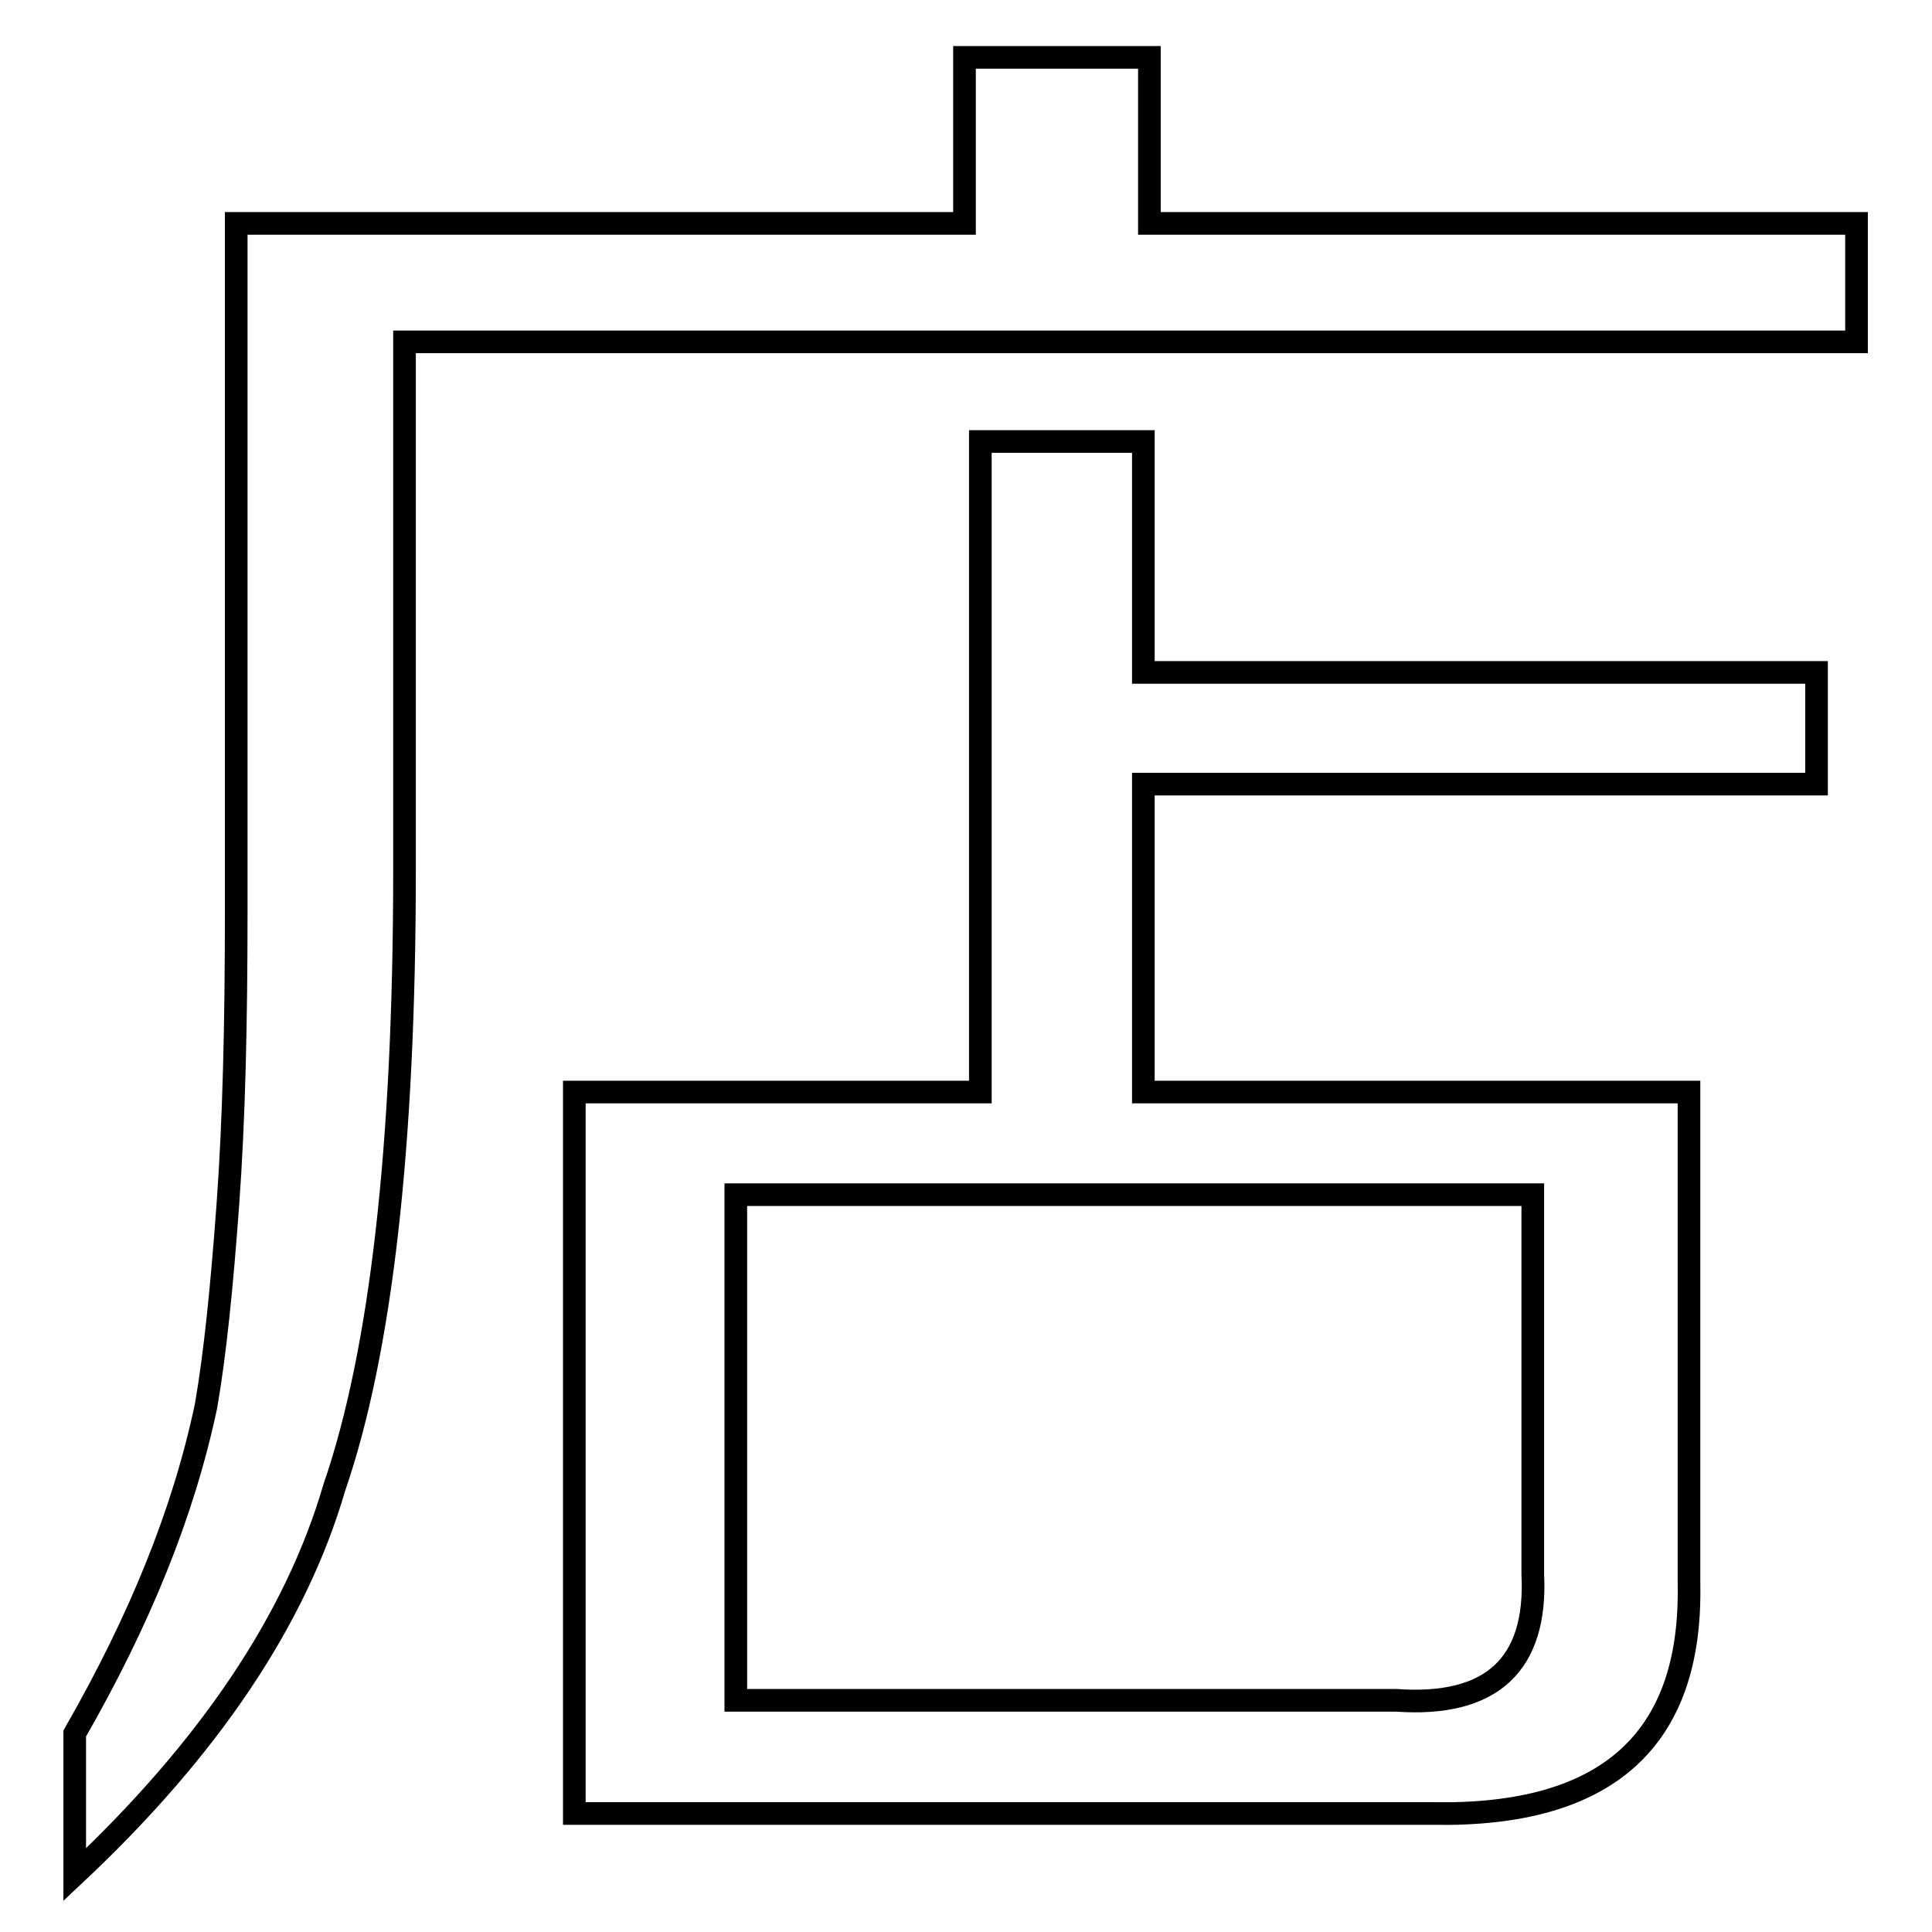
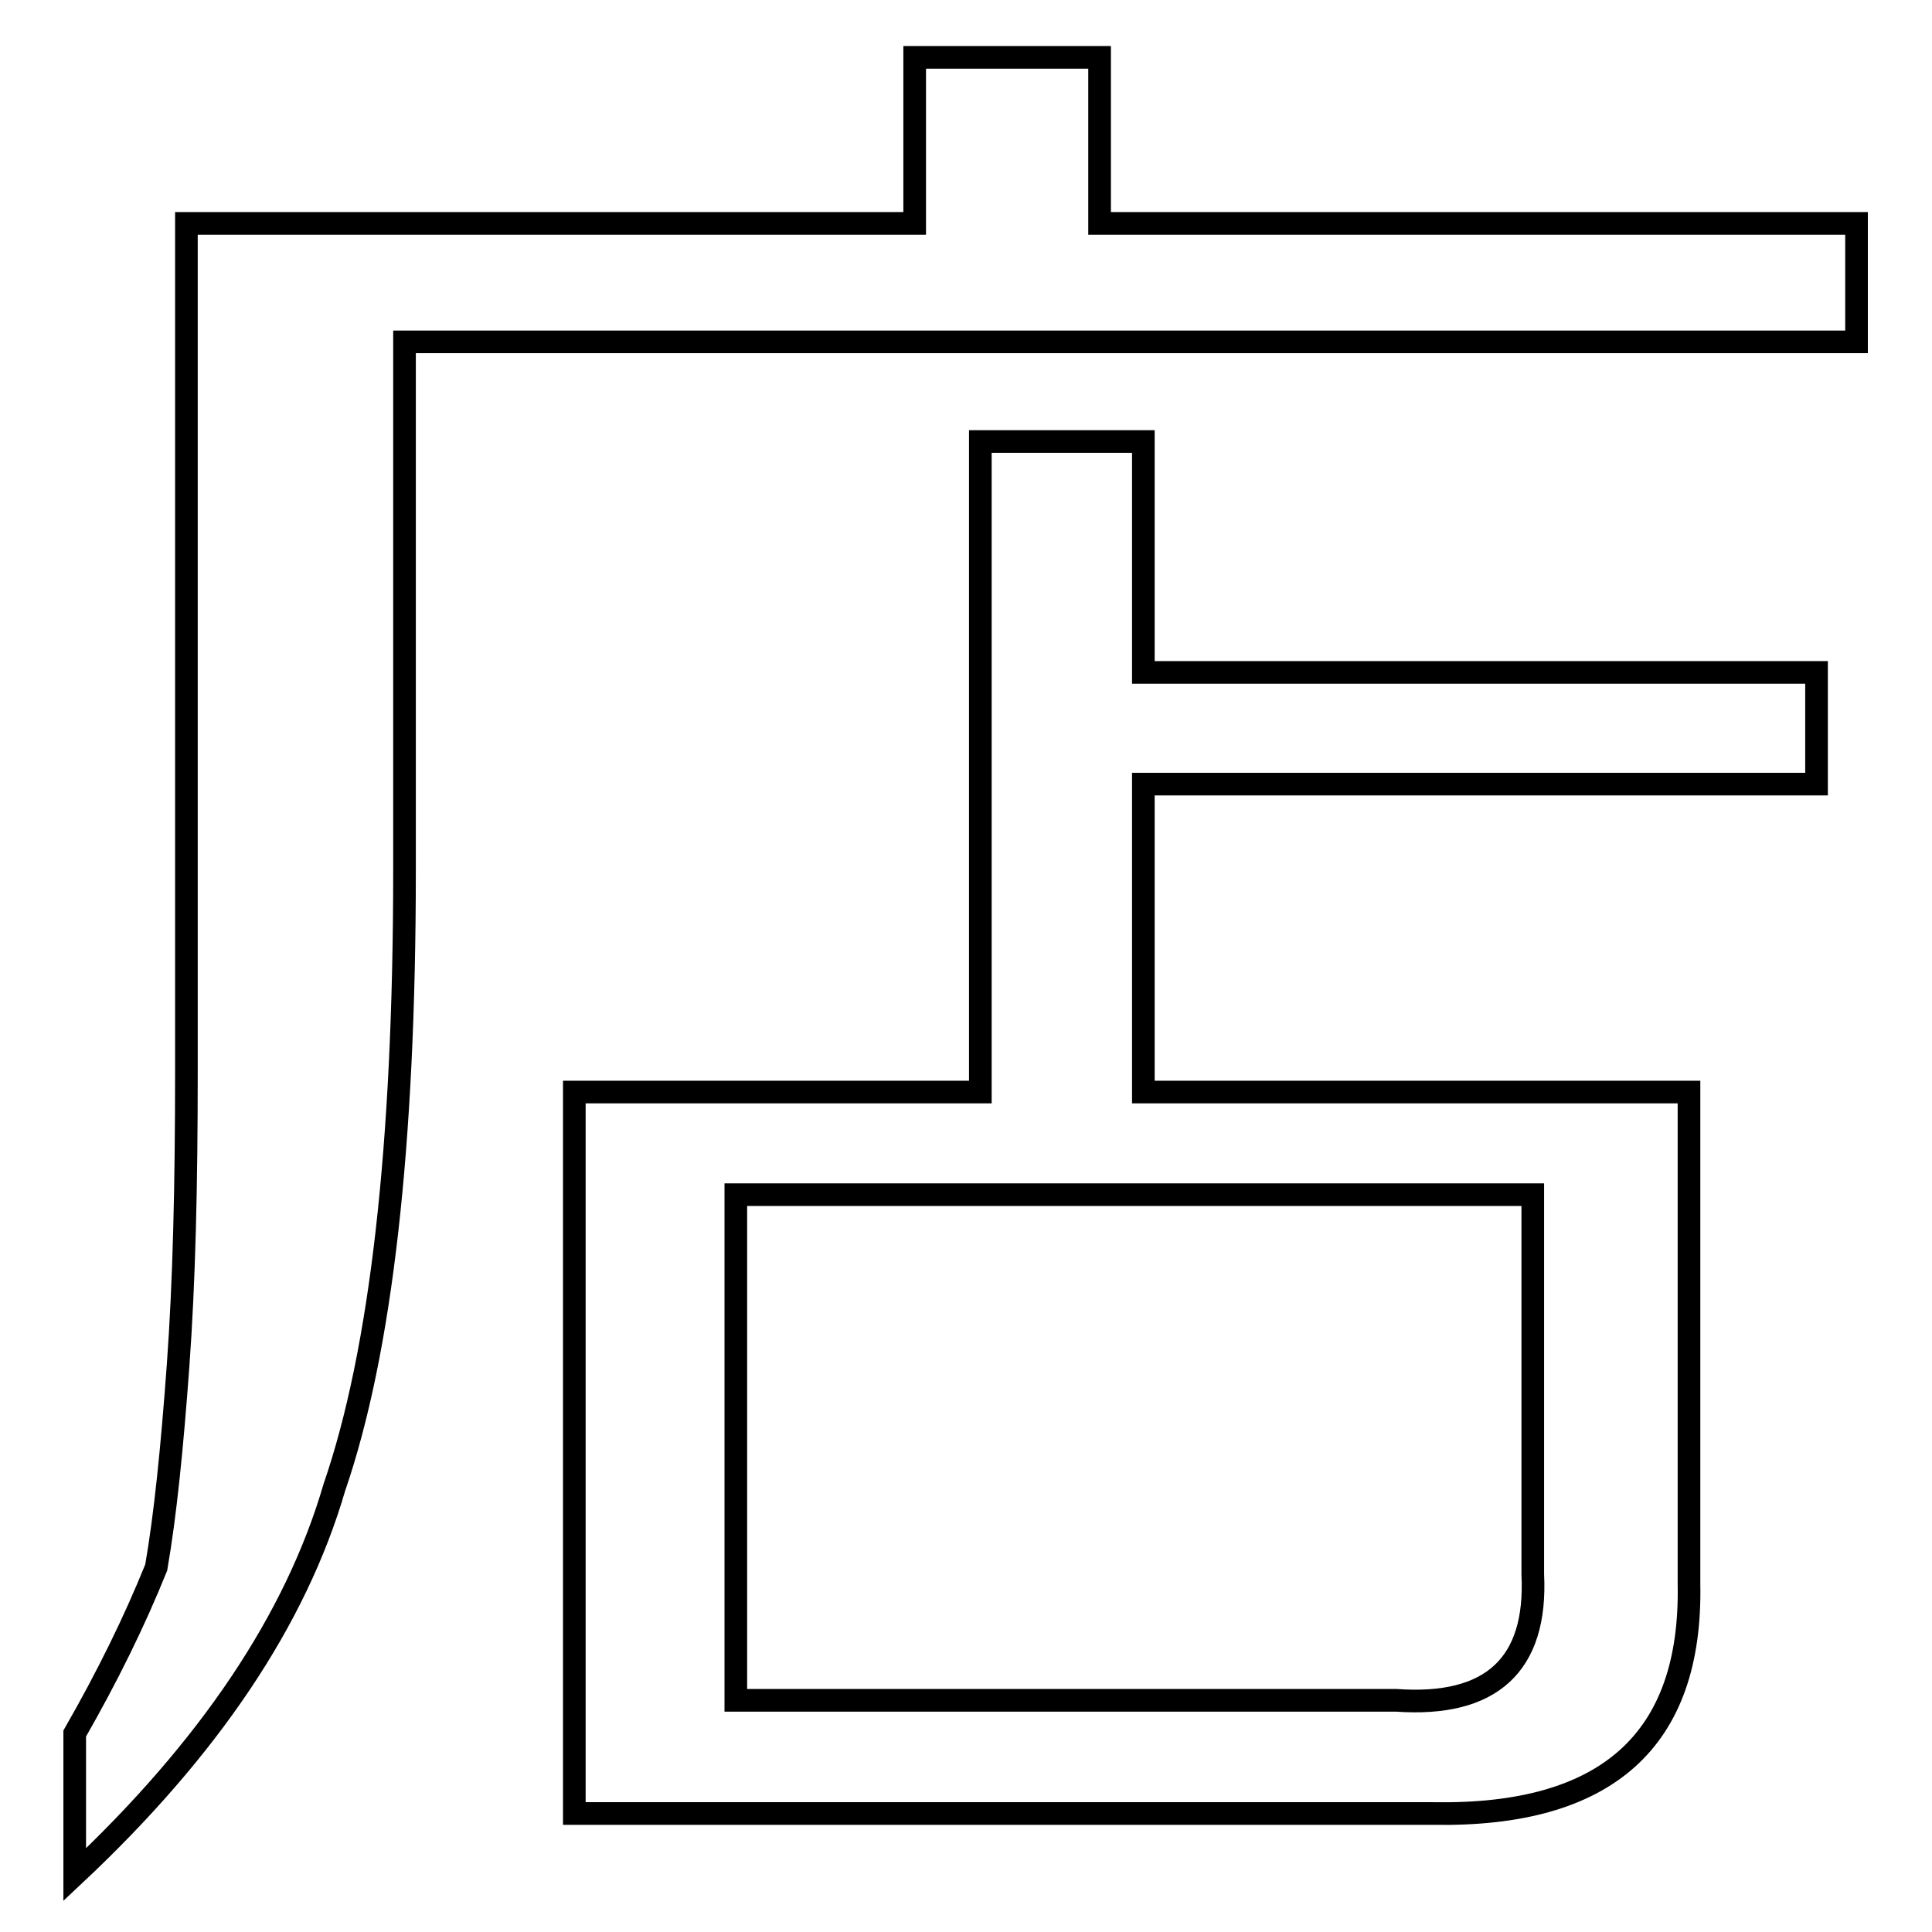
<svg xmlns="http://www.w3.org/2000/svg" version="1.1" x="0px" y="0px" viewBox="0 0 256 256" enable-background="new 0 0 256 256" xml:space="preserve">
  <g>
    <g>
-       <path stroke-width="3" fill-opacity="0" stroke="#000000" d="M151.5,89.1h89.2v14.8h-89.2v40.8h72.3v65.2c0.4,20.7-10.9,30.8-33.9,30.4H76.1v-95.6h53.8V58.5h21.6V89.1z M97.5,158.3v67H185c12.6,0.9,18.7-4.7,18.1-16.7v-50.3H97.5z M152.3,29.6H246v15.7H53.6v70.1c0,36.4-3.1,63.7-9.3,81.7c-5.1,17.5-16.6,34.6-34.4,51.3v-18.7c4.3-7.5,7.9-14.8,10.8-22c2.9-7.2,5.1-14.3,6.6-21.4c1.2-6.9,2.1-15.8,2.9-26.8s1.1-23.8,1.1-38.7V29.6h96.5v-22h24.5V29.6z" />
+       <path stroke-width="3" fill-opacity="0" stroke="#000000" d="M151.5,89.1h89.2v14.8h-89.2v40.8h72.3v65.2c0.4,20.7-10.9,30.8-33.9,30.4H76.1v-95.6h53.8V58.5h21.6V89.1z M97.5,158.3v67H185c12.6,0.9,18.7-4.7,18.1-16.7v-50.3H97.5z M152.3,29.6H246v15.7H53.6v70.1c0,36.4-3.1,63.7-9.3,81.7c-5.1,17.5-16.6,34.6-34.4,51.3v-18.7c4.3-7.5,7.9-14.8,10.8-22c1.2-6.9,2.1-15.8,2.9-26.8s1.1-23.8,1.1-38.7V29.6h96.5v-22h24.5V29.6z" />
    </g>
  </g>
</svg>